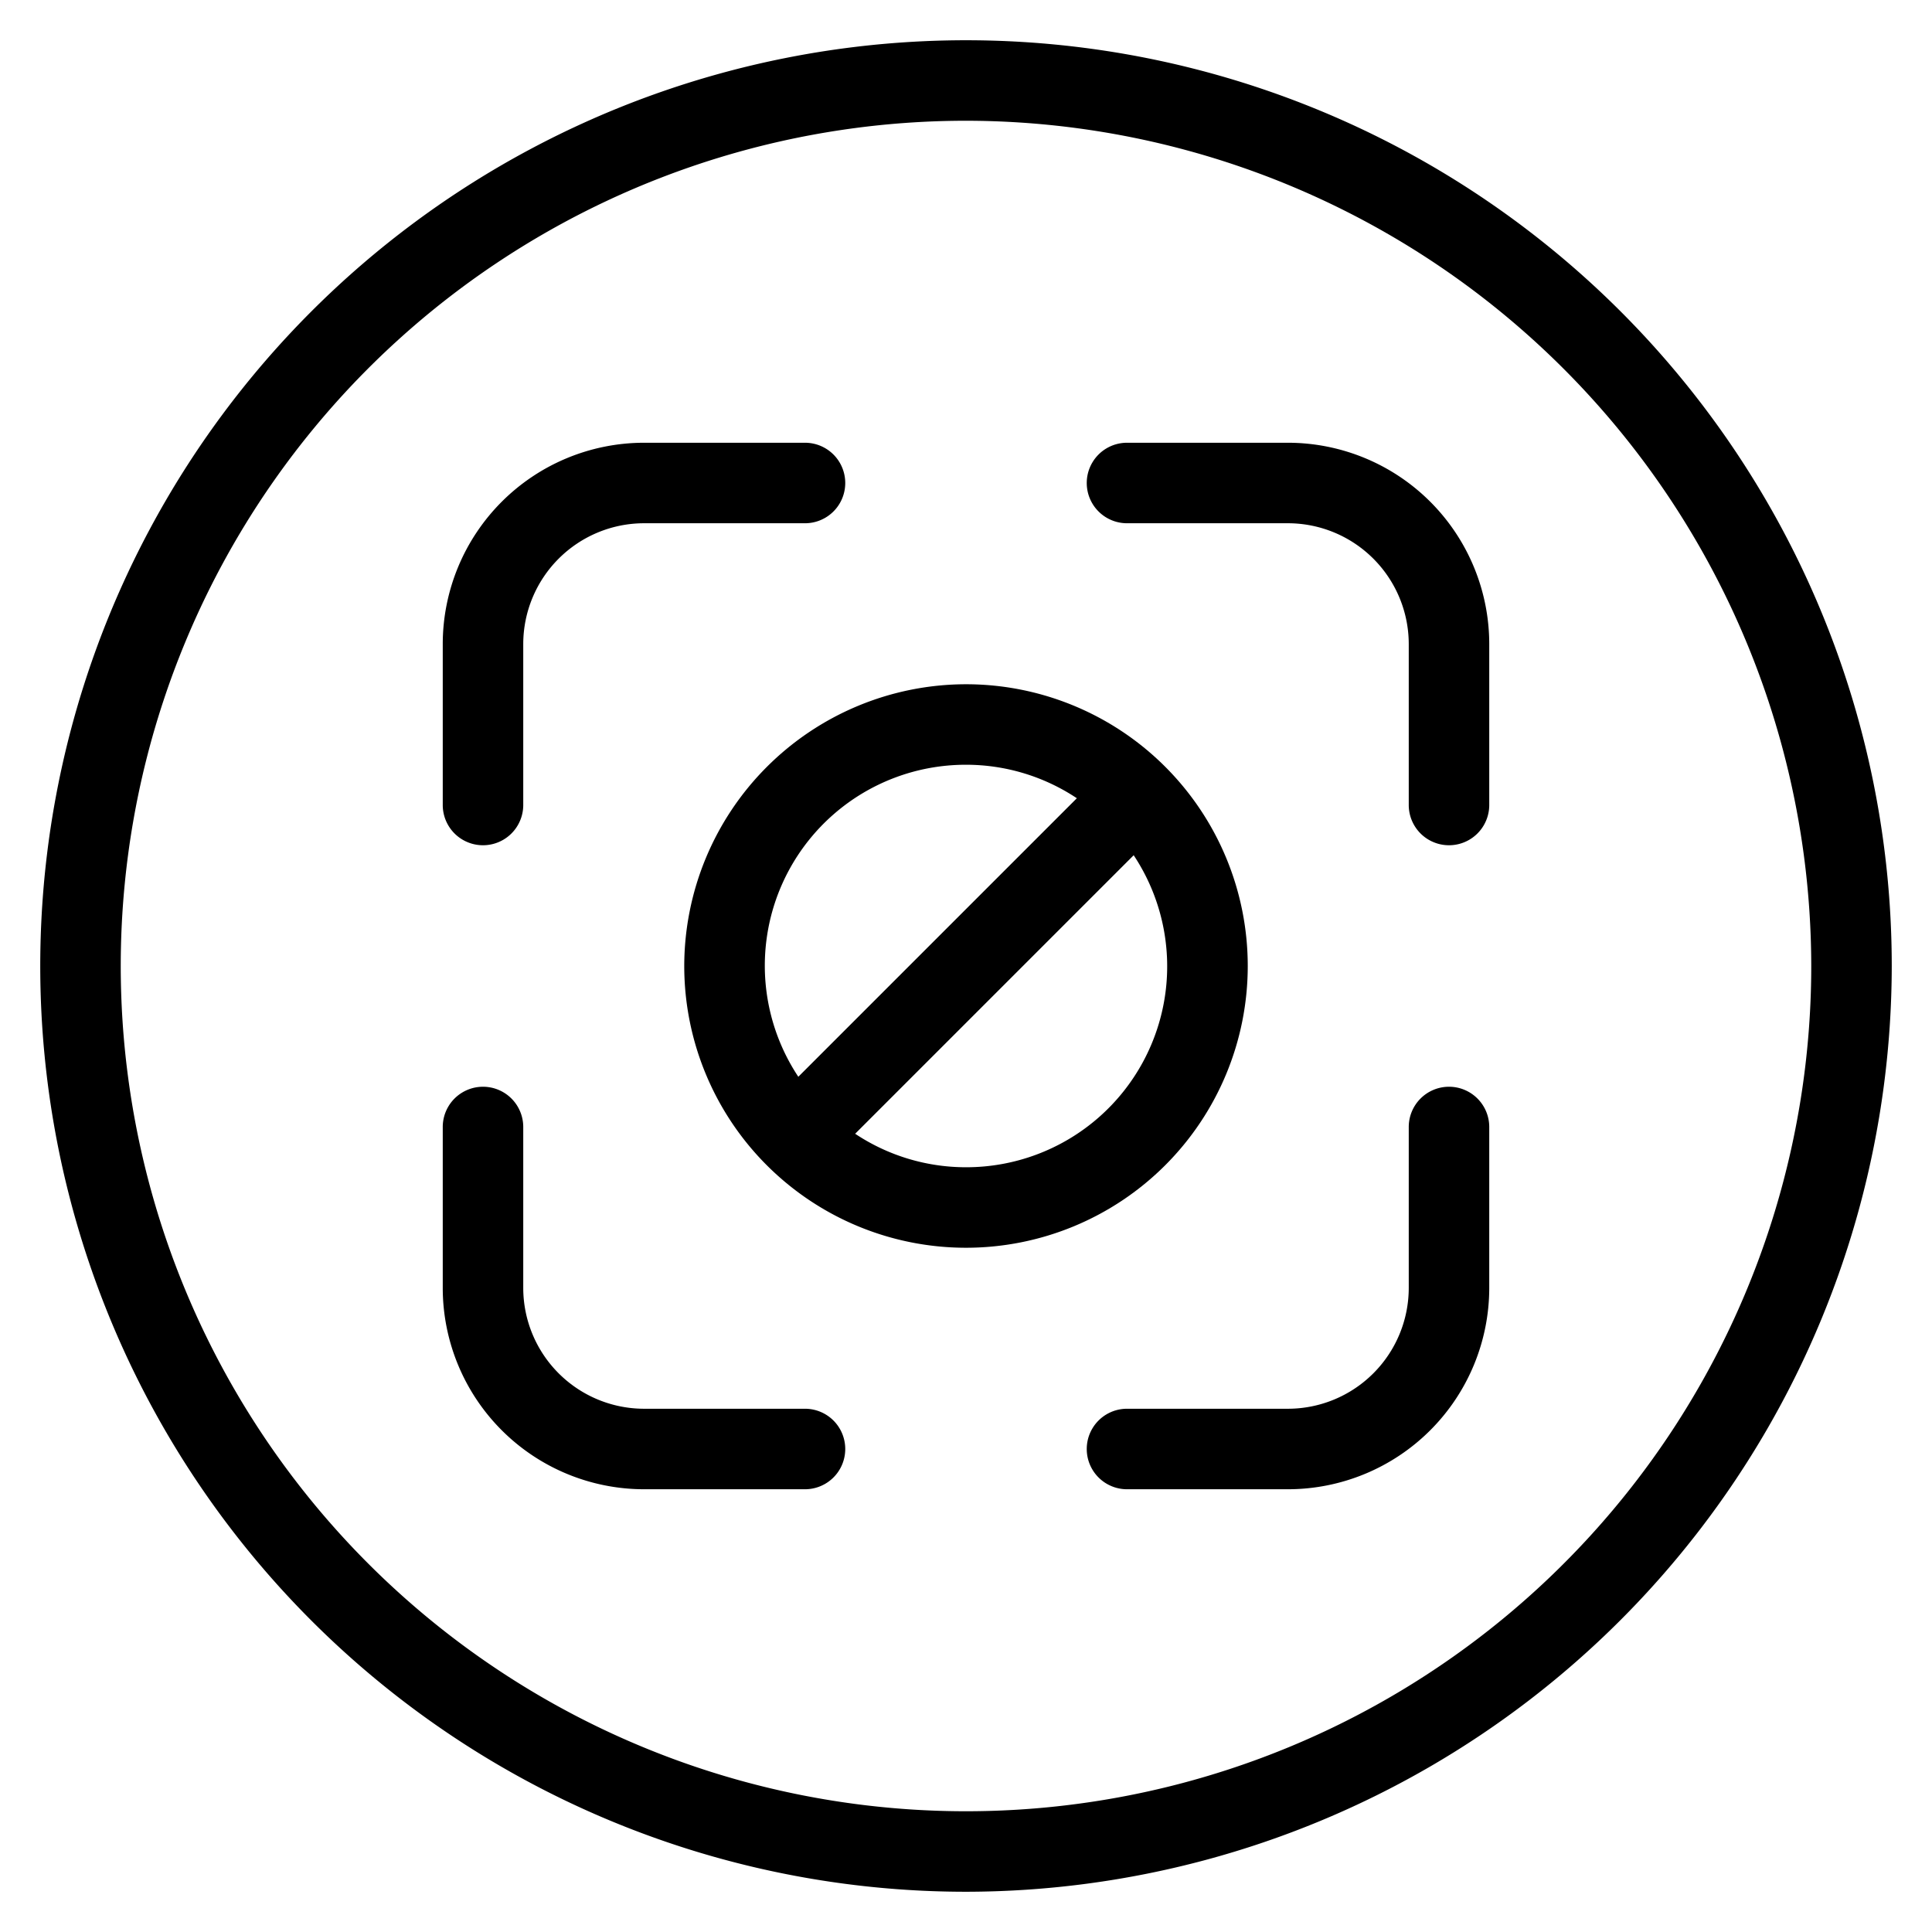
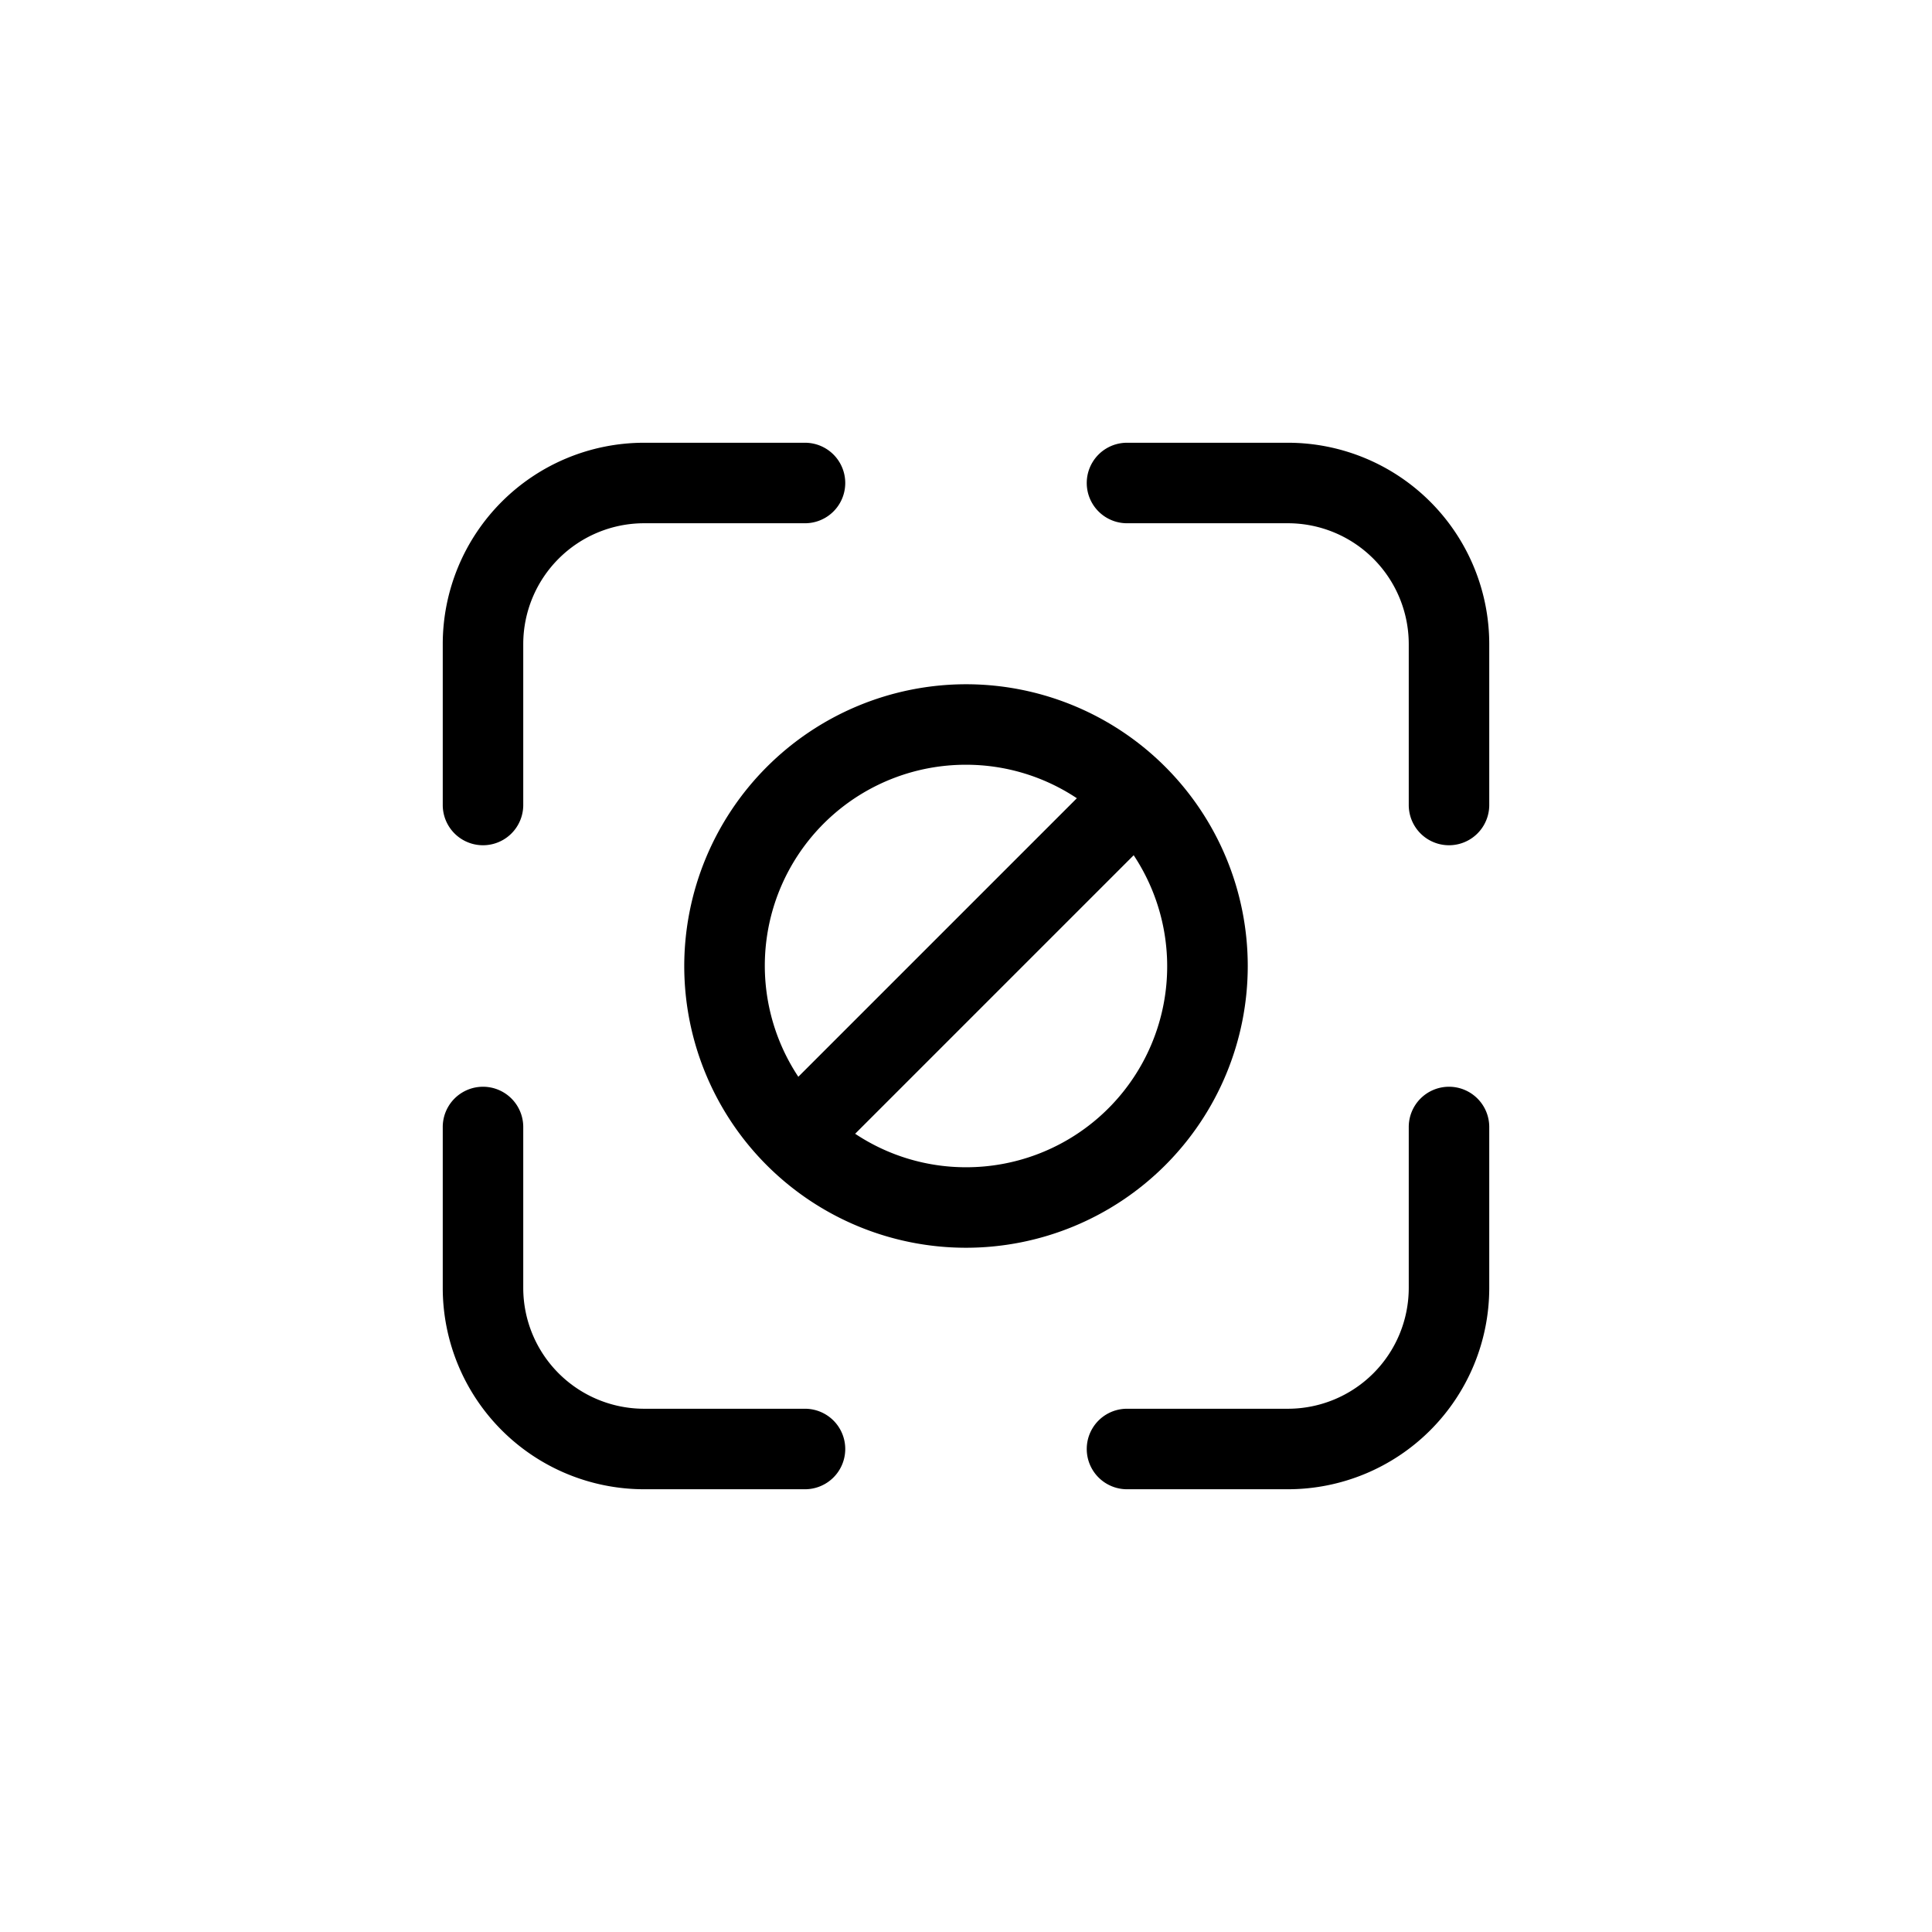
<svg xmlns="http://www.w3.org/2000/svg" viewBox="0 0 24 24" width="512" height="512">
  <g id="Layer_2" data-name="Layer 2">
-     <path d="M12,23.5A11.5,11.5,0,1,1,23.5,12,11.513,11.513,0,0,1,12,23.5Zm0-22A10.5,10.5,0,1,0,22.5,12,10.511,10.511,0,0,0,12,1.5Z" />
-   </g>
+     </g>
  <g id="Layer_3" data-name="Layer 3">
    <path d="M18,13.5a.5.5,0,0,0-.5.5v2A1.502,1.502,0,0,1,16,17.5H14a.5.5,0,0,0,0,1h2A2.502,2.502,0,0,0,18.5,16V14A.5.5,0,0,0,18,13.5Z" />
    <path d="M16,5.5H14a.5.5,0,0,0,0,1h2A1.502,1.502,0,0,1,17.5,8v2a.5.5,0,0,0,1,0V8A2.502,2.502,0,0,0,16,5.5Z" />
    <path d="M5.5,10a.5.5,0,0,0,1,0V8A1.502,1.502,0,0,1,8,6.5h2a.5.5,0,0,0,0-1H8A2.502,2.502,0,0,0,5.5,8Z" />
    <path d="M5.5,16A2.502,2.502,0,0,0,8,18.5h2a.5.5,0,0,0,0-1H8A1.502,1.502,0,0,1,6.5,16V14a.5.5,0,0,0-1,0Z" />
    <path d="M8.5,12A3.5,3.5,0,1,0,12,8.5,3.504,3.504,0,0,0,8.5,12ZM12,14.5a2.483,2.483,0,0,1-1.377-.416l3.46-3.46A2.496,2.496,0,0,1,12,14.5Zm0-5a2.483,2.483,0,0,1,1.377.416l-3.46,3.46A2.496,2.496,0,0,1,12,9.5Z" />
  </g>
</svg>